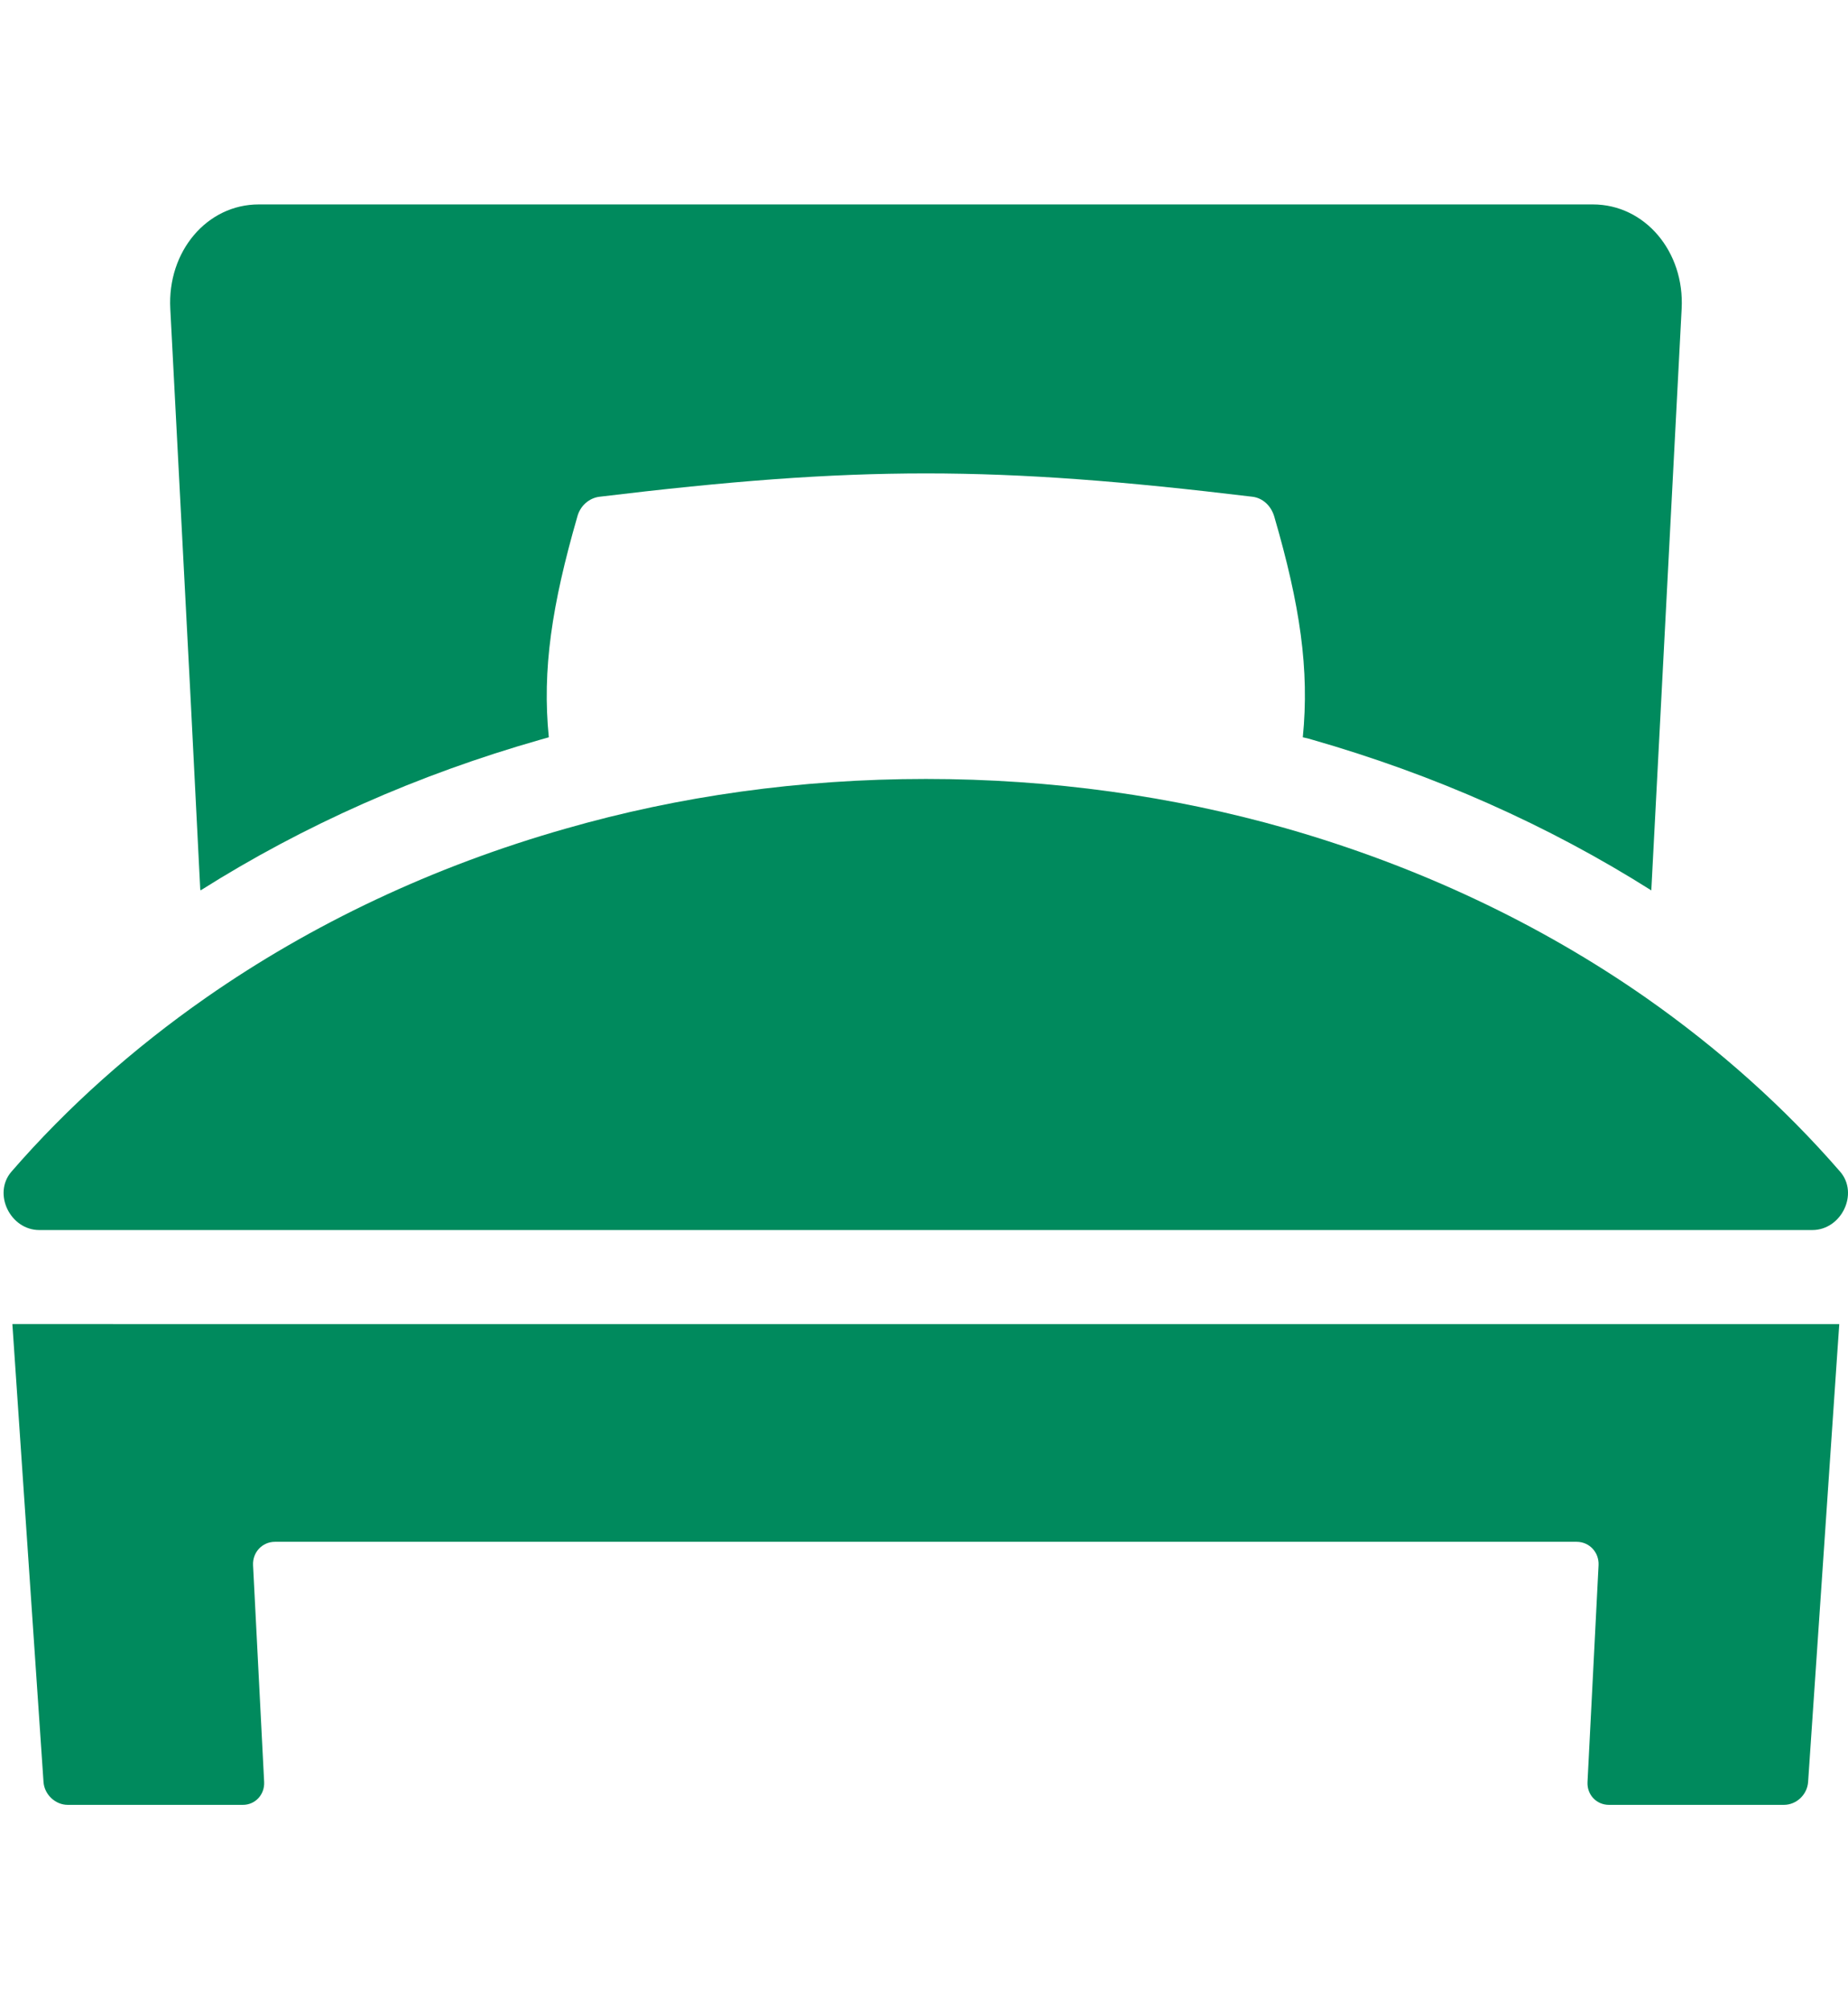
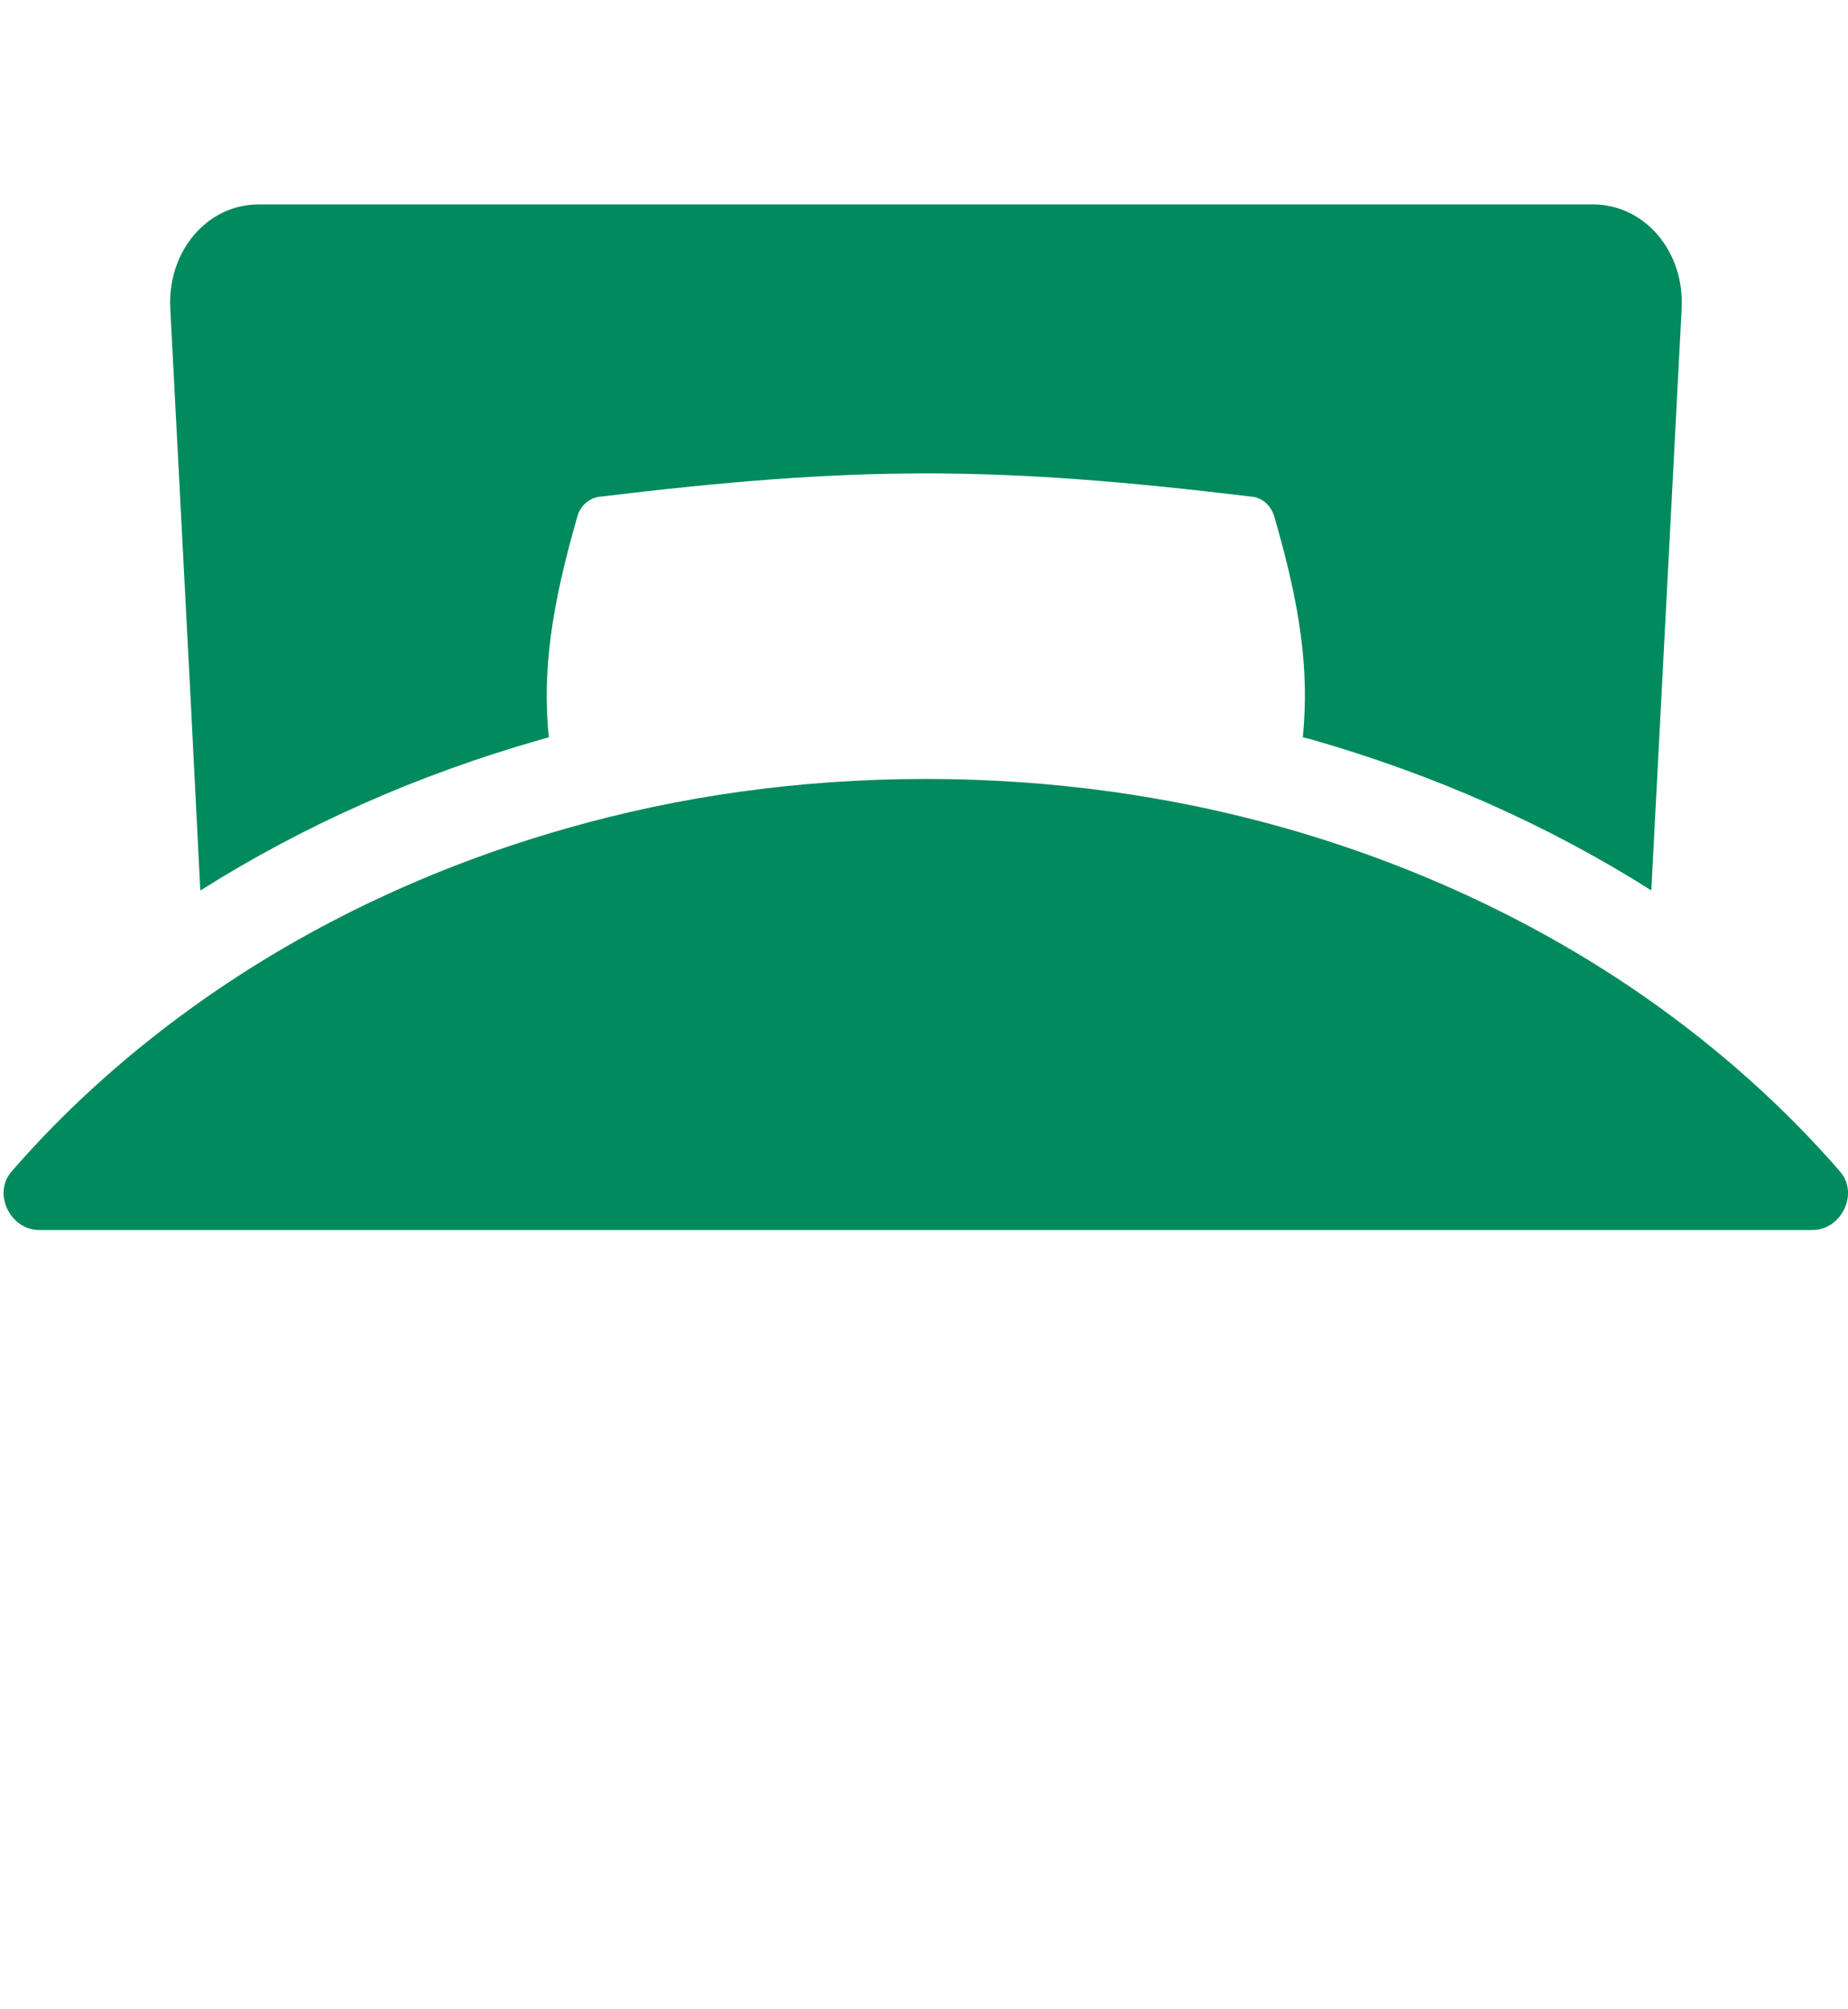
<svg xmlns="http://www.w3.org/2000/svg" width="46px" height="50px" viewBox="0 0 46 50" version="1.1">
  <title>top-service-icon-05</title>
  <desc>Created with Sketch.</desc>
  <defs />
  <g id="Page-1" stroke="none" stroke-width="1" fill="none" fill-rule="evenodd">
    <g id="ベッドの無料アイコン素材-1" transform="translate(0, 5)" fill="#008A5D" fill-rule="nonzero">
      <path d="M4.985,17.144 C4.988,17.142 4.99,17.141 4.993,17.139 L4.993,17.157 C7.564,15.532 10.405,14.275 13.446,13.408 C13.515,13.386 13.592,13.37 13.661,13.347 C13.492,11.661 13.738,10.051 14.37,7.859 C14.439,7.591 14.662,7.392 14.924,7.361 C21.336,6.587 24.754,6.587 31.174,7.361 C31.436,7.392 31.643,7.591 31.72,7.859 C32.359,10.051 32.598,11.661 32.429,13.347 C32.498,13.363 32.575,13.378 32.644,13.401 C35.7,14.275 38.533,15.532 41.104,17.157 L41.859,2.685 C41.936,1.26 40.943,0.087 39.649,0.087 L6.441,0.087 C5.148,0.087 4.162,1.26 4.239,2.685 L4.744,12.371 L4.985,17.144 Z" id="Shape" />
-       <path d="M3.18,27.949 L0.323,27.948 L0.323,27.949 L0.308,27.949 L1.083,39.343 C1.105,39.661 1.382,39.913 1.686,39.913 L6.047,39.913 C6.35,39.913 6.591,39.661 6.575,39.343 L6.299,33.95 C6.283,33.629 6.528,33.367 6.845,33.367 L39.245,33.367 C39.562,33.367 39.807,33.629 39.791,33.95 L39.516,39.343 C39.499,39.661 39.74,39.913 40.05,39.913 L44.404,39.913 C44.715,39.913 44.985,39.661 45.007,39.343 L45.732,28.685 L45.782,27.964 L45.781,27.964 L45.782,27.949 L3.18,27.949 L3.18,27.949 Z" id="Shape" />
      <path d="M0.979,25.609 L45.111,25.609 C45.836,25.609 46.276,24.703 45.805,24.157 C44.412,22.55 42.781,21.096 40.965,19.824 C38.342,17.994 35.319,16.559 32.008,15.612 C29.191,14.811 26.179,14.384 23.049,14.384 C19.911,14.384 16.898,14.811 14.082,15.62 C10.779,16.559 7.756,17.994 5.132,19.824 C3.309,21.096 1.678,22.55 0.284,24.157 C-0.186,24.703 0.254,25.609 0.979,25.609 Z" id="Shape" />
    </g>
  </g>
</svg>